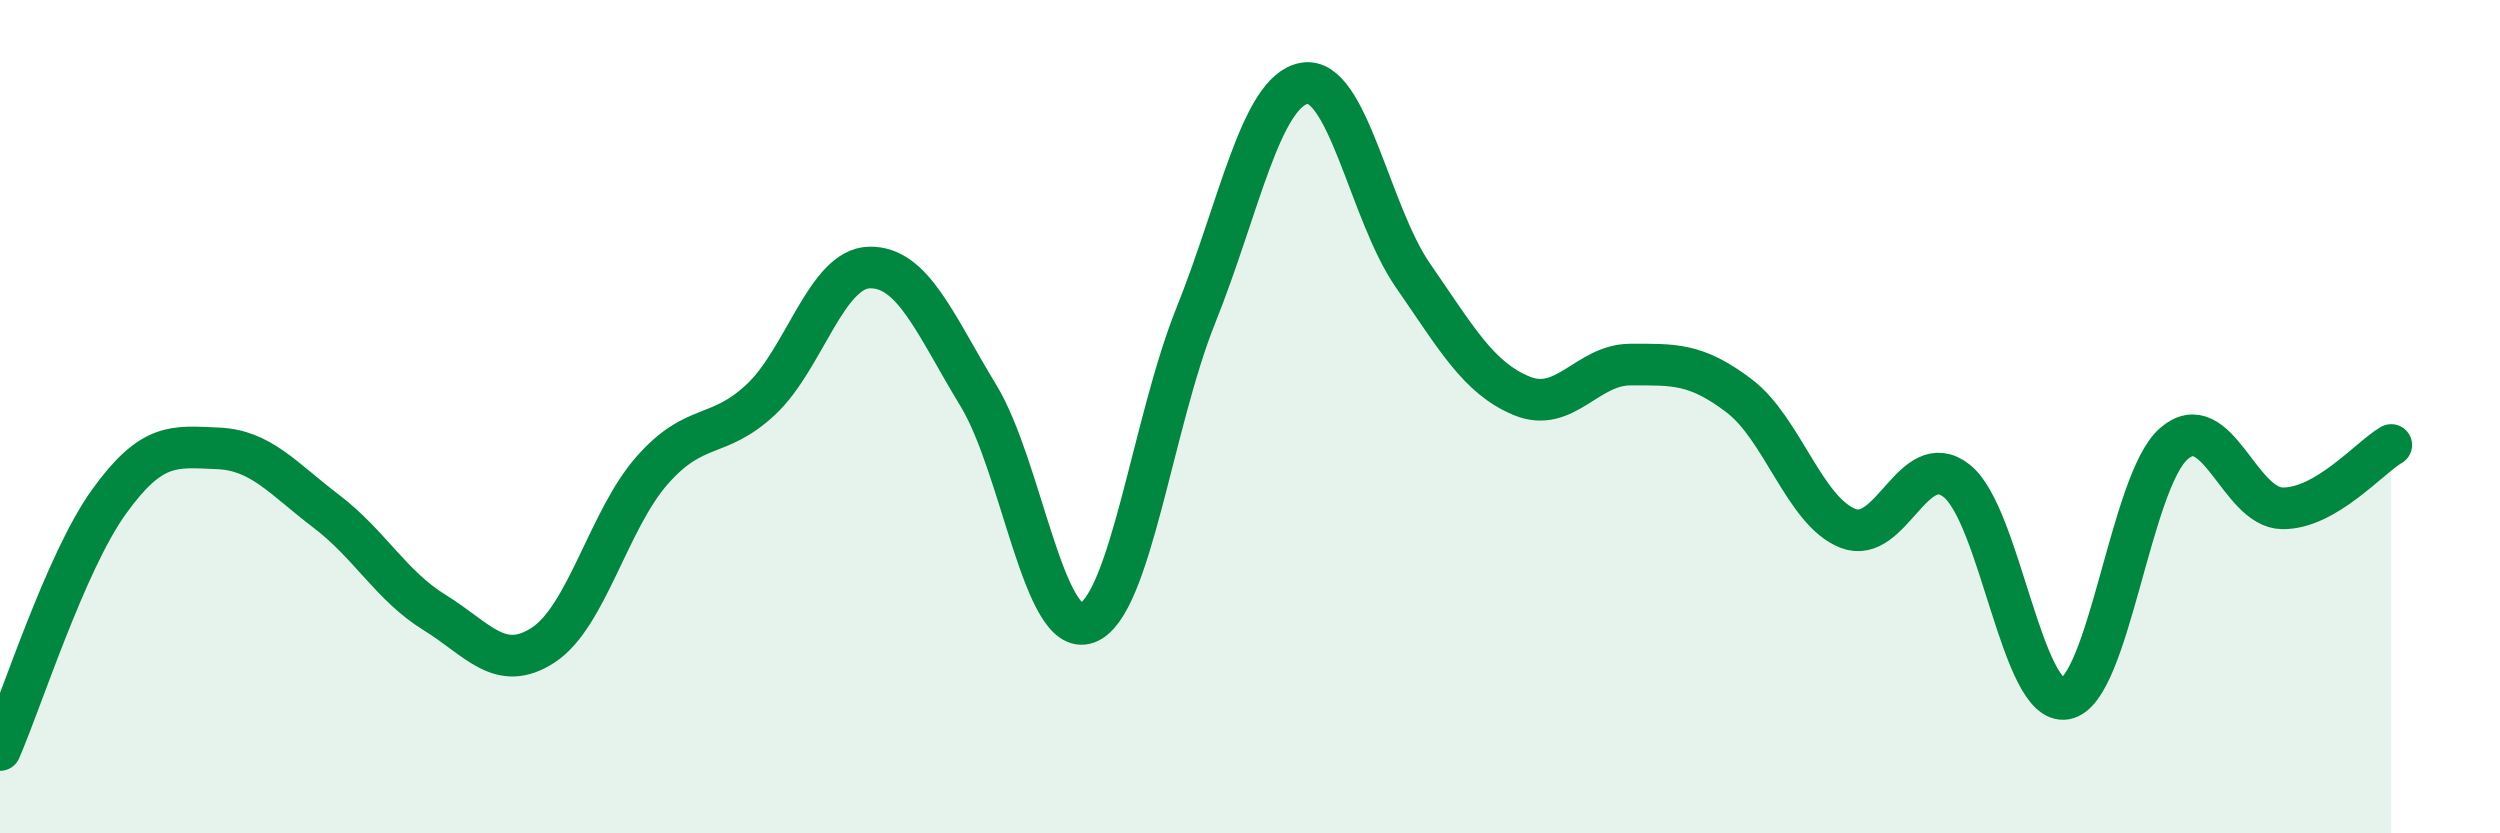
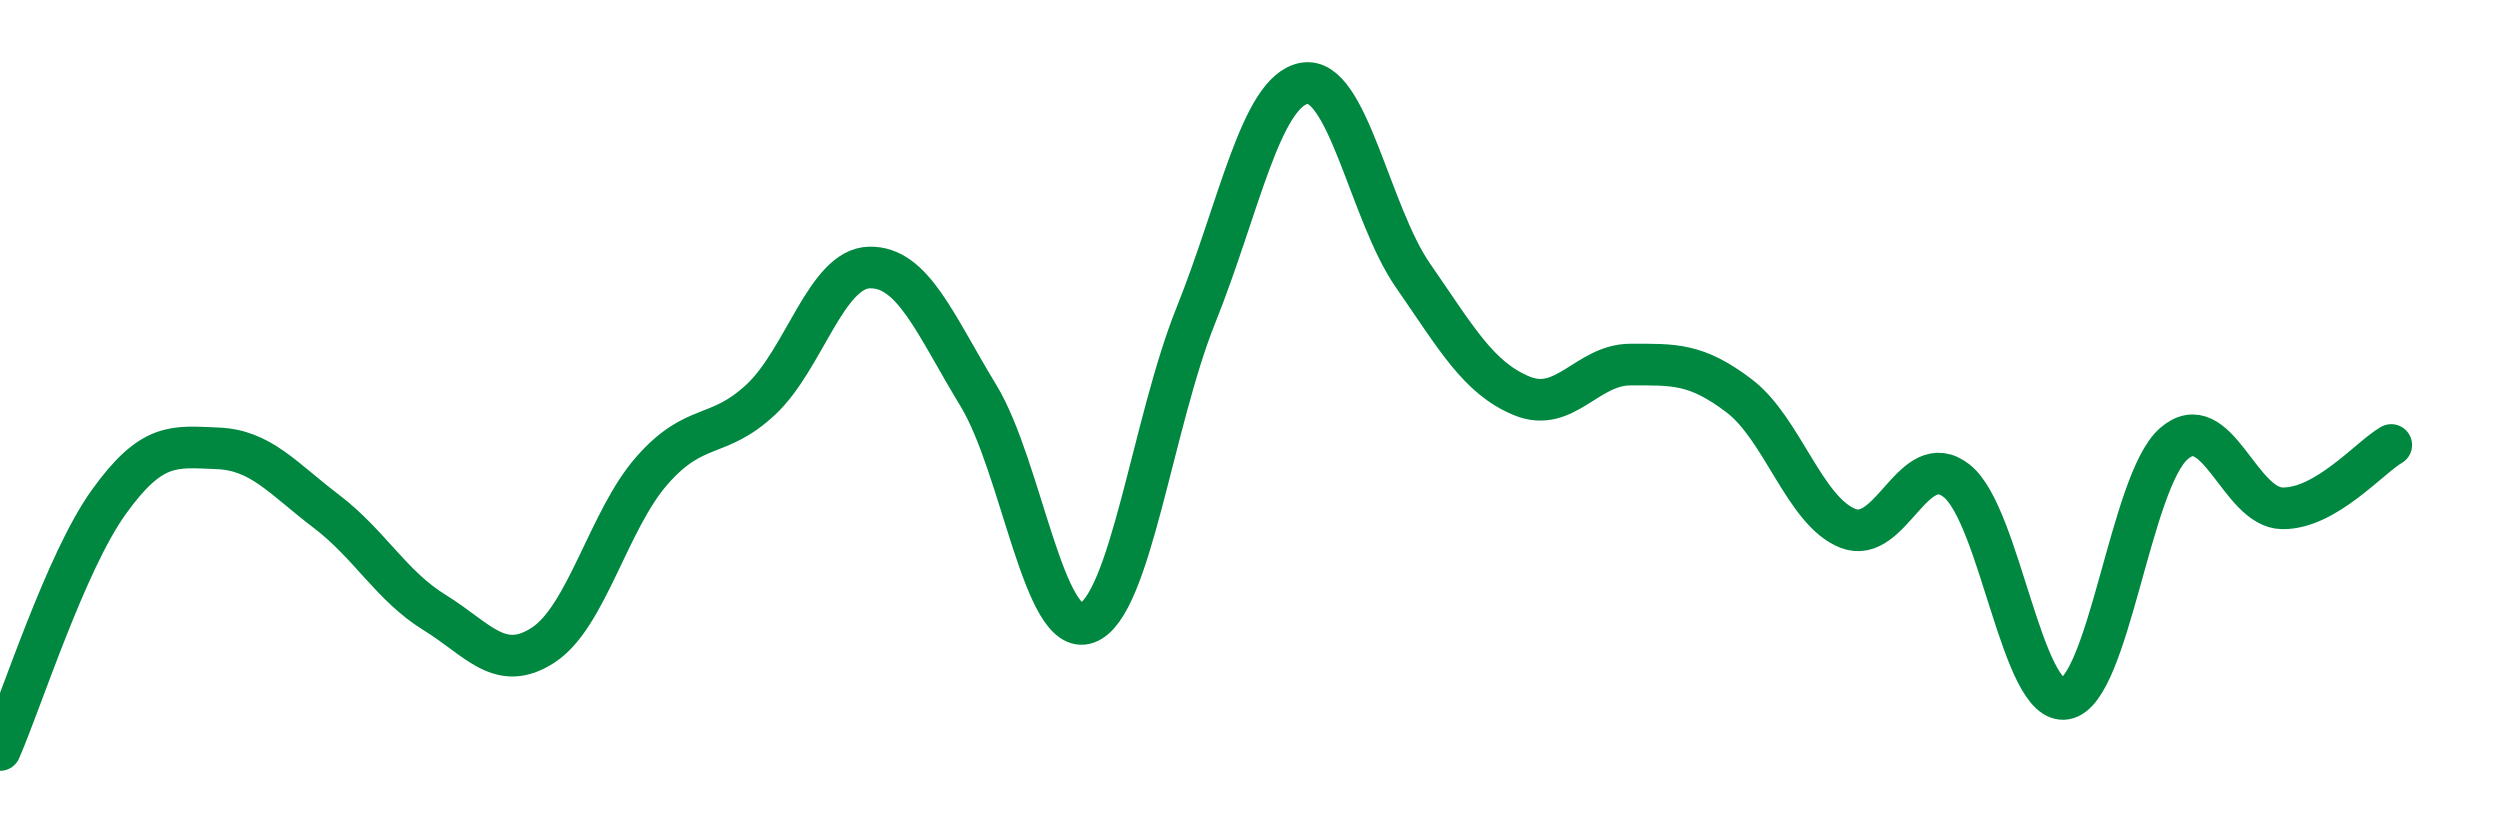
<svg xmlns="http://www.w3.org/2000/svg" width="60" height="20" viewBox="0 0 60 20">
-   <path d="M 0,18 C 0.52,16.81 1.57,13.5 2.61,12.05 C 3.65,10.6 4.18,10.72 5.22,10.76 C 6.26,10.8 6.79,11.48 7.83,12.27 C 8.87,13.06 9.39,14.06 10.43,14.7 C 11.47,15.34 12,16.16 13.04,15.48 C 14.08,14.8 14.61,12.47 15.65,11.29 C 16.69,10.11 17.22,10.56 18.26,9.59 C 19.3,8.62 19.83,6.44 20.87,6.42 C 21.91,6.4 22.44,7.78 23.48,9.49 C 24.52,11.2 25.05,15.33 26.09,14.95 C 27.13,14.57 27.66,10.16 28.7,7.57 C 29.74,4.98 30.26,2.19 31.3,2 C 32.34,1.81 32.87,5.11 33.91,6.61 C 34.95,8.11 35.48,9.07 36.52,9.5 C 37.56,9.93 38.09,8.75 39.13,8.75 C 40.17,8.75 40.7,8.71 41.74,9.5 C 42.78,10.29 43.31,12.27 44.35,12.68 C 45.39,13.09 45.92,10.72 46.96,11.54 C 48,12.36 48.53,16.95 49.57,16.77 C 50.61,16.59 51.13,11.56 52.17,10.65 C 53.21,9.74 53.74,12.19 54.78,12.2 C 55.82,12.21 56.87,10.98 57.39,10.68L57.39 20L0 20Z" fill="#008740" opacity="0.1" stroke-linecap="round" stroke-linejoin="round" />
  <path d="M 0,18 C 0.52,16.81 1.57,13.5 2.61,12.05 C 3.65,10.6 4.18,10.72 5.22,10.76 C 6.26,10.8 6.79,11.48 7.83,12.27 C 8.87,13.06 9.39,14.06 10.43,14.7 C 11.47,15.34 12,16.16 13.04,15.48 C 14.08,14.8 14.61,12.47 15.65,11.29 C 16.69,10.11 17.22,10.56 18.26,9.59 C 19.3,8.62 19.83,6.44 20.87,6.42 C 21.91,6.4 22.44,7.78 23.48,9.49 C 24.52,11.2 25.05,15.33 26.09,14.95 C 27.13,14.57 27.66,10.16 28.7,7.57 C 29.74,4.98 30.26,2.19 31.3,2 C 32.34,1.81 32.87,5.11 33.91,6.61 C 34.95,8.11 35.48,9.07 36.52,9.5 C 37.56,9.93 38.09,8.75 39.13,8.75 C 40.17,8.75 40.7,8.71 41.74,9.5 C 42.78,10.29 43.31,12.27 44.35,12.68 C 45.39,13.09 45.92,10.72 46.96,11.54 C 48,12.36 48.53,16.95 49.57,16.77 C 50.61,16.59 51.13,11.56 52.17,10.65 C 53.21,9.74 53.74,12.19 54.78,12.2 C 55.82,12.21 56.87,10.98 57.39,10.68" stroke="#008740" stroke-width="1" fill="none" stroke-linecap="round" stroke-linejoin="round" />
</svg>